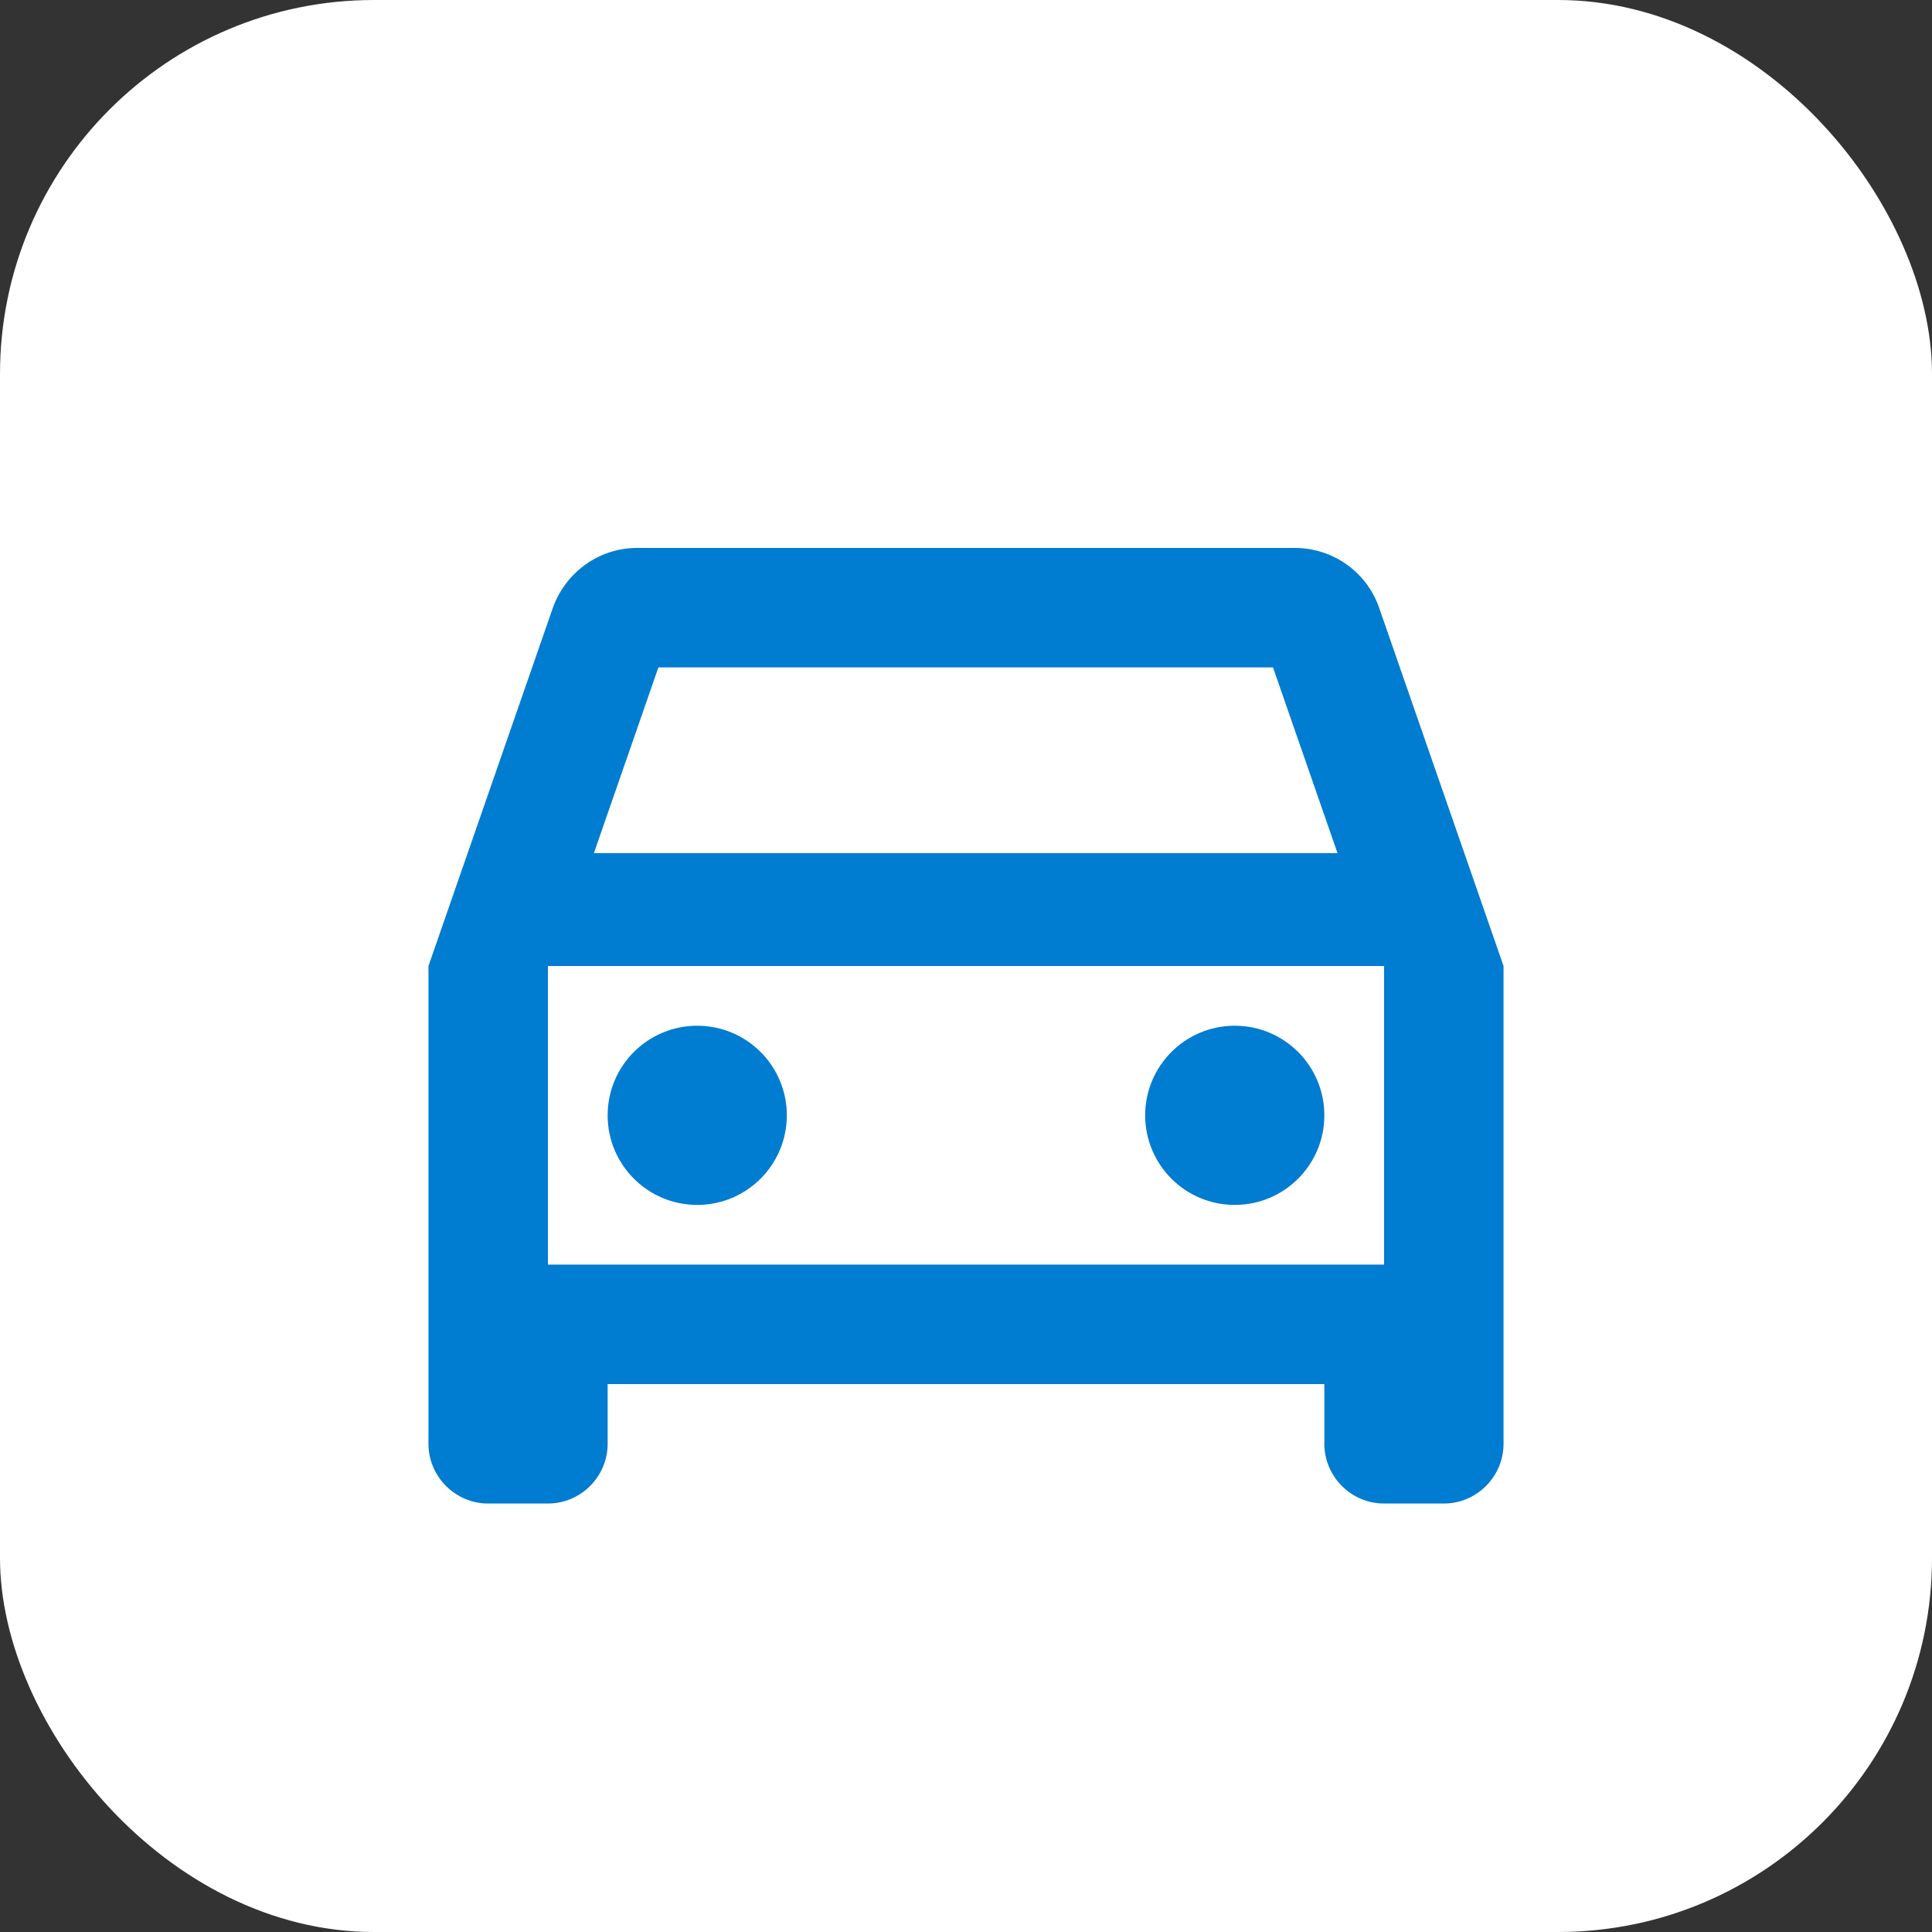
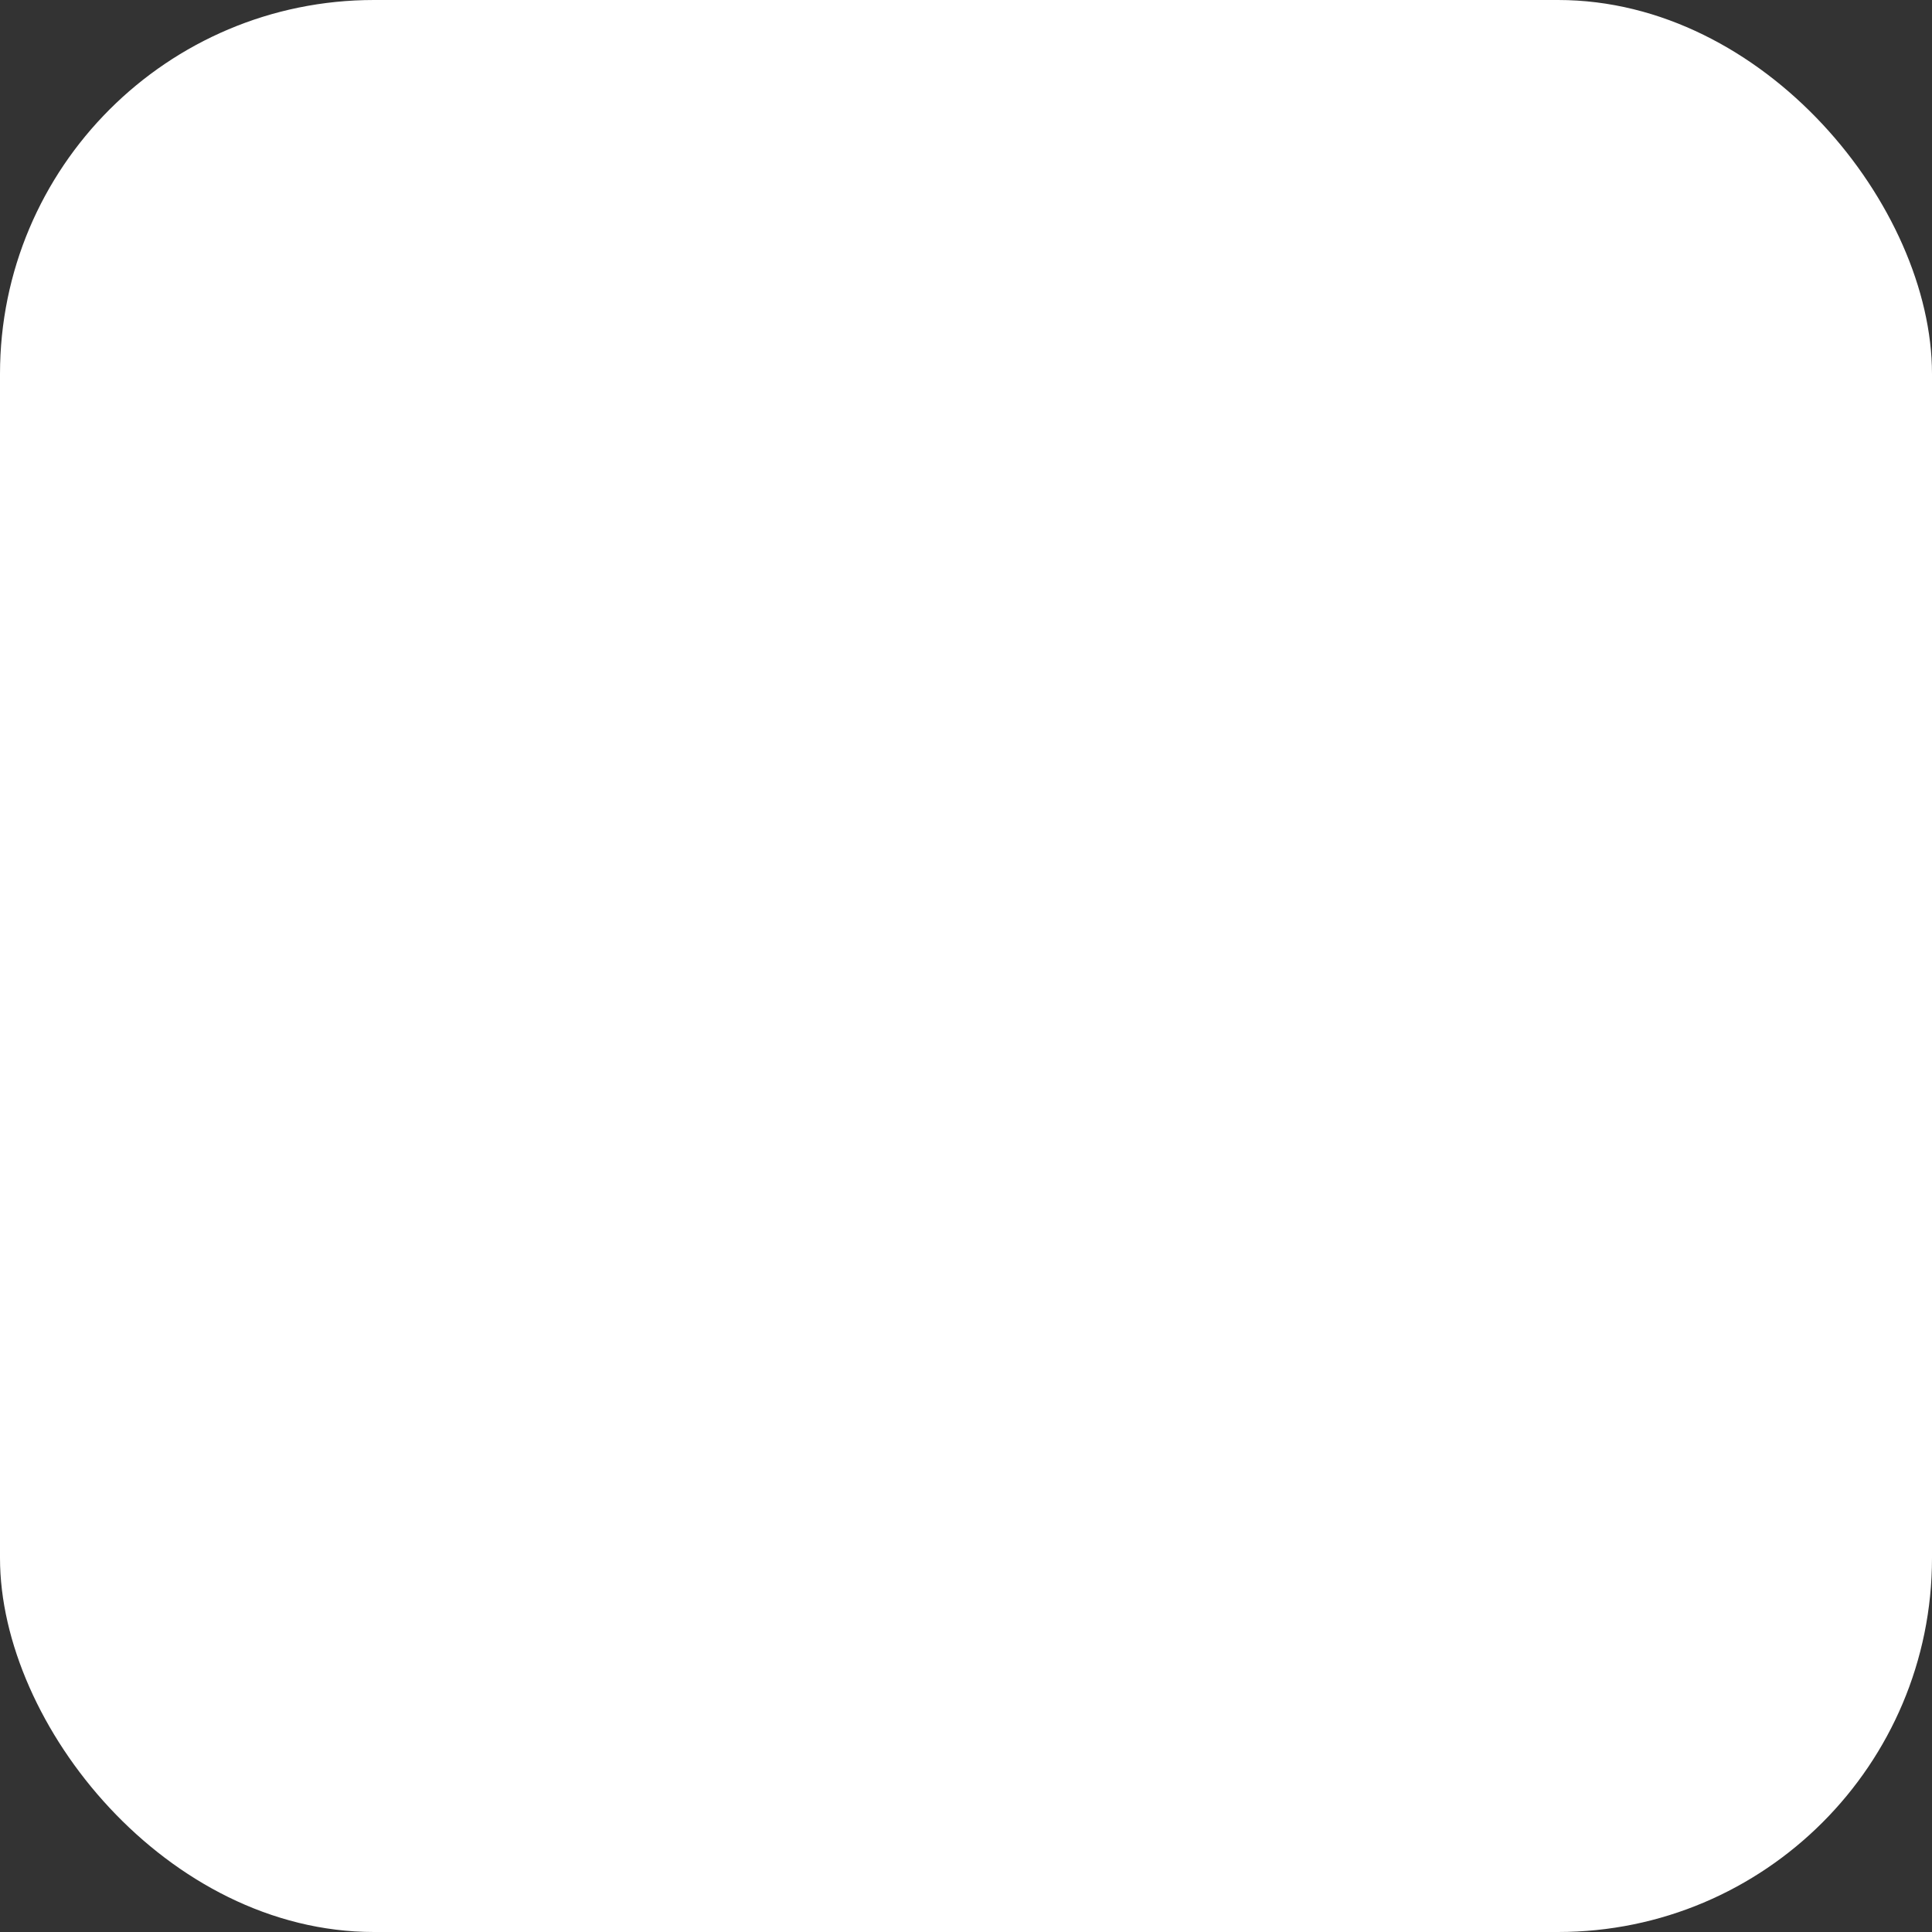
<svg xmlns="http://www.w3.org/2000/svg" width="62" height="62" viewBox="0 0 62 62" fill="none">
  <rect x="0" y="0" width="62" height="62" fill="#333333" stroke="none" />
  <rect width="62" height="62" rx="12" fill="white" />
  <g clip-path="url(#clip0_15583_985)">
-     <path d="M44.263 19.519C43.88 18.388 42.807 17.583 41.542 17.583H20.458C19.193 17.583 18.139 18.388 17.737 19.519L13.75 31V46.333C13.75 47.387 14.613 48.25 15.667 48.25H17.583C18.637 48.25 19.5 47.387 19.5 46.333V44.417H42.5V46.333C42.5 47.387 43.362 48.25 44.417 48.25H46.333C47.388 48.25 48.25 47.387 48.25 46.333V31L44.263 19.519ZM21.129 21.417H40.852L42.922 27.377H19.059L21.129 21.417ZM44.417 40.583H17.583V31H44.417V40.583Z" fill="#007CD1" />
-     <path d="M22.375 38.667C23.963 38.667 25.25 37.38 25.25 35.792C25.25 34.204 23.963 32.917 22.375 32.917C20.787 32.917 19.5 34.204 19.5 35.792C19.5 37.38 20.787 38.667 22.375 38.667Z" fill="#007CD1" />
-     <path d="M39.625 38.667C41.213 38.667 42.5 37.38 42.5 35.792C42.5 34.204 41.213 32.917 39.625 32.917C38.037 32.917 36.75 34.204 36.75 35.792C36.75 37.38 38.037 38.667 39.625 38.667Z" fill="#007CD1" />
-   </g>
+     </g>
  <defs>
    <clipPath id="clip0_15583_985">
-       <rect width="46" height="46" fill="white" transform="translate(8 8)" />
-     </clipPath>
+       </clipPath>
  </defs>
</svg>